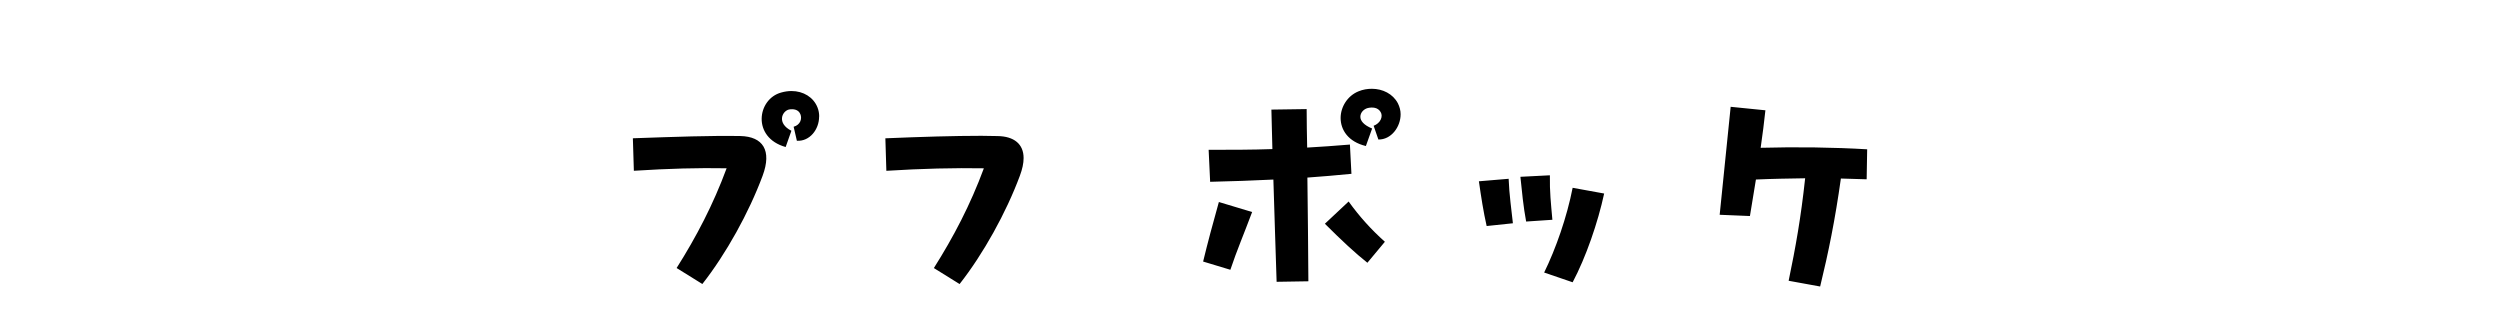
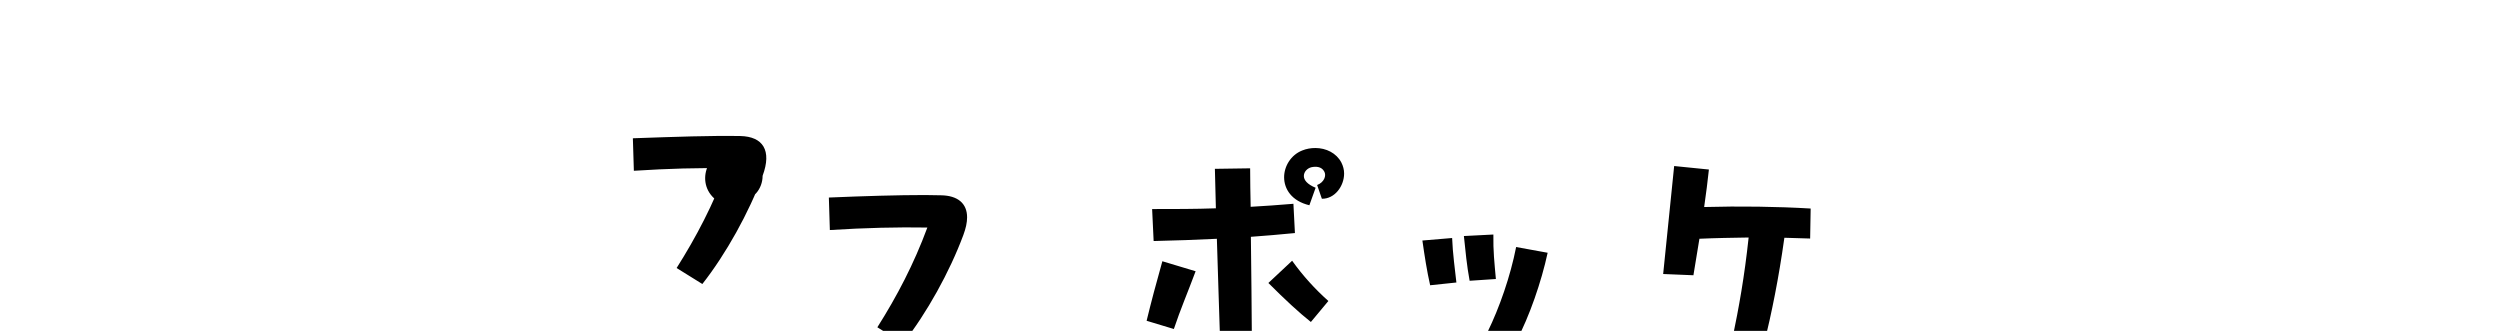
<svg xmlns="http://www.w3.org/2000/svg" viewBox="0 0 680 90">
-   <path d="M207.43 47.81c-3.74 10.06-9.93 21.21-16.39 29.44l-7-4.35c5.37-8.5 9.93-17.2 13.6-27.13-7.75-.14-15.57.07-25.23.68l-.27-8.84c11.76-.41 21.28-.75 29.24-.61 6.12.14 8.63 3.88 6.05 10.81ZM222.8 31.7c0 3.54-2.58 6.8-6.05 6.59l-.88-3.81c1.9-.54 2.31-2.24 1.84-3.4-.54-1.36-1.97-1.5-3.13-1.29-1.9.48-3.33 3.74.68 5.78l-1.56 4.42c-9.25-2.58-7.75-13.05-1.22-14.82.95-.27 1.9-.41 2.79-.41 3.26 0 5.98 1.7 7.07 4.42.34.82.48 1.7.48 2.52Zm55.62 11.29c0 1.43-.34 2.99-1.02 4.83-3.74 10.06-9.93 21.21-16.39 29.44l-7-4.35c5.37-8.5 9.93-17.2 13.6-27.13-8.02-.14-16.86.07-26.52.68l-.27-8.84c9.72-.41 18.77-.68 26.11-.68 1.56 0 3.06.07 4.42.07 4.49.07 7.07 2.18 7.07 5.98Zm53.12 11.96 9.04 2.72c-2.18 5.85-4.15 10.4-5.92 15.71l-7.41-2.24c1.22-5.03 2.65-10.4 4.28-16.18Zm24.07-6.66c.14 9.79.2 19.51.27 28.22l-8.64.14c-.27-8.98-.61-18.29-.88-27.81-5.64.27-11.22.48-17.2.61l-.41-8.7c6.05 0 11.63 0 17.34-.2-.07-3.54-.2-7.14-.27-10.74l9.59-.14c0 3.4.07 6.93.14 10.47 3.67-.2 7.48-.48 11.63-.82l.41 7.96c-4.21.41-8.16.75-11.97 1.02Zm21.08 17.47-4.76 5.71c-3.26-2.58-7.07-6.12-11.56-10.61l6.46-6.05c2.92 4.08 6.19 7.68 9.86 10.95Zm4.28-34.68c0 3.47-2.58 6.93-6.05 6.87l-1.29-3.74c1.84-.68 2.65-2.52 1.9-3.74-.75-1.29-2.24-1.36-3.47-1.09-1.09.27-2.04 1.22-2.04 2.38 0 1.09.88 2.24 3.2 3.2l-1.7 4.76c-4.83-1.16-6.87-4.42-6.87-7.62 0-2.99 1.84-6.05 4.9-7.27 1.16-.48 2.38-.68 3.6-.68 2.92 0 5.71 1.36 7.07 3.94.48.95.75 1.97.75 2.99Zm21.29 18.23 8.09-.68c.14 4.08.82 8.97 1.16 12.1l-7.14.75c-.88-3.88-1.5-7.89-2.11-12.17Zm11.29-1.22 8.02-.41c-.07 4.55.27 7.48.68 12.1l-7.14.48c-.75-4.01-1.16-8.23-1.56-12.17Zm6.46 26.04c3.2-6.53 6.19-15.09 7.75-23.05l8.57 1.56c-1.7 7.89-4.96 17.34-8.57 24.14l-7.75-2.65Zm87.71-25.36-7-.21c-1.56 11.15-3.4 20.19-5.64 29.37l-8.57-1.56c1.9-9.11 3.33-17.13 4.49-27.88-4.49.07-8.97.14-13.39.34l-1.63 9.93-8.23-.34c1.02-10.06 2.11-20.47 2.99-29.37l9.45.95c-.34 3.06-.75 6.59-1.29 10.2 9.72-.27 19.92-.13 28.97.41l-.14 8.16Z" />
+   <path d="M207.43 47.81c-3.74 10.06-9.93 21.21-16.39 29.44l-7-4.35c5.37-8.5 9.93-17.2 13.6-27.13-7.75-.14-15.57.07-25.23.68l-.27-8.84c11.76-.41 21.28-.75 29.24-.61 6.12.14 8.63 3.88 6.05 10.81Zc0 3.54-2.58 6.8-6.05 6.59l-.88-3.81c1.9-.54 2.31-2.24 1.84-3.4-.54-1.36-1.97-1.5-3.13-1.29-1.9.48-3.33 3.74.68 5.78l-1.56 4.42c-9.25-2.58-7.75-13.05-1.22-14.82.95-.27 1.9-.41 2.79-.41 3.26 0 5.98 1.7 7.07 4.42.34.82.48 1.7.48 2.52Zm55.62 11.29c0 1.43-.34 2.99-1.02 4.83-3.74 10.06-9.93 21.21-16.39 29.44l-7-4.35c5.37-8.5 9.93-17.2 13.6-27.13-8.02-.14-16.86.07-26.52.68l-.27-8.84c9.72-.41 18.77-.68 26.11-.68 1.56 0 3.06.07 4.42.07 4.49.07 7.07 2.18 7.07 5.98Zm53.12 11.96 9.04 2.72c-2.18 5.85-4.15 10.4-5.92 15.71l-7.41-2.24c1.22-5.03 2.65-10.4 4.28-16.18Zm24.07-6.66c.14 9.79.2 19.51.27 28.22l-8.64.14c-.27-8.98-.61-18.29-.88-27.81-5.64.27-11.22.48-17.2.61l-.41-8.7c6.05 0 11.63 0 17.34-.2-.07-3.54-.2-7.14-.27-10.74l9.59-.14c0 3.4.07 6.93.14 10.47 3.67-.2 7.48-.48 11.63-.82l.41 7.96c-4.21.41-8.16.75-11.97 1.02Zm21.08 17.47-4.76 5.71c-3.26-2.58-7.07-6.12-11.56-10.61l6.46-6.05c2.92 4.08 6.19 7.68 9.86 10.95Zm4.28-34.68c0 3.47-2.58 6.93-6.05 6.87l-1.29-3.74c1.84-.68 2.65-2.52 1.9-3.74-.75-1.29-2.24-1.36-3.47-1.09-1.09.27-2.04 1.22-2.04 2.38 0 1.09.88 2.24 3.2 3.2l-1.7 4.76c-4.83-1.16-6.87-4.42-6.87-7.62 0-2.99 1.84-6.05 4.9-7.27 1.16-.48 2.38-.68 3.6-.68 2.92 0 5.71 1.36 7.07 3.94.48.95.75 1.97.75 2.99Zm21.29 18.23 8.09-.68c.14 4.08.82 8.97 1.16 12.1l-7.14.75c-.88-3.88-1.5-7.89-2.11-12.17Zm11.29-1.22 8.02-.41c-.07 4.55.27 7.48.68 12.1l-7.14.48c-.75-4.01-1.16-8.23-1.56-12.17Zm6.46 26.04c3.2-6.53 6.19-15.09 7.75-23.05l8.57 1.56c-1.7 7.89-4.96 17.34-8.57 24.14l-7.75-2.65Zm87.71-25.36-7-.21c-1.56 11.15-3.4 20.19-5.64 29.37l-8.57-1.56c1.9-9.11 3.33-17.13 4.49-27.88-4.49.07-8.97.14-13.39.34l-1.63 9.93-8.23-.34c1.02-10.06 2.11-20.47 2.99-29.37l9.45.95c-.34 3.06-.75 6.59-1.29 10.2 9.72-.27 19.92-.13 28.97.41l-.14 8.16Z" />
</svg>